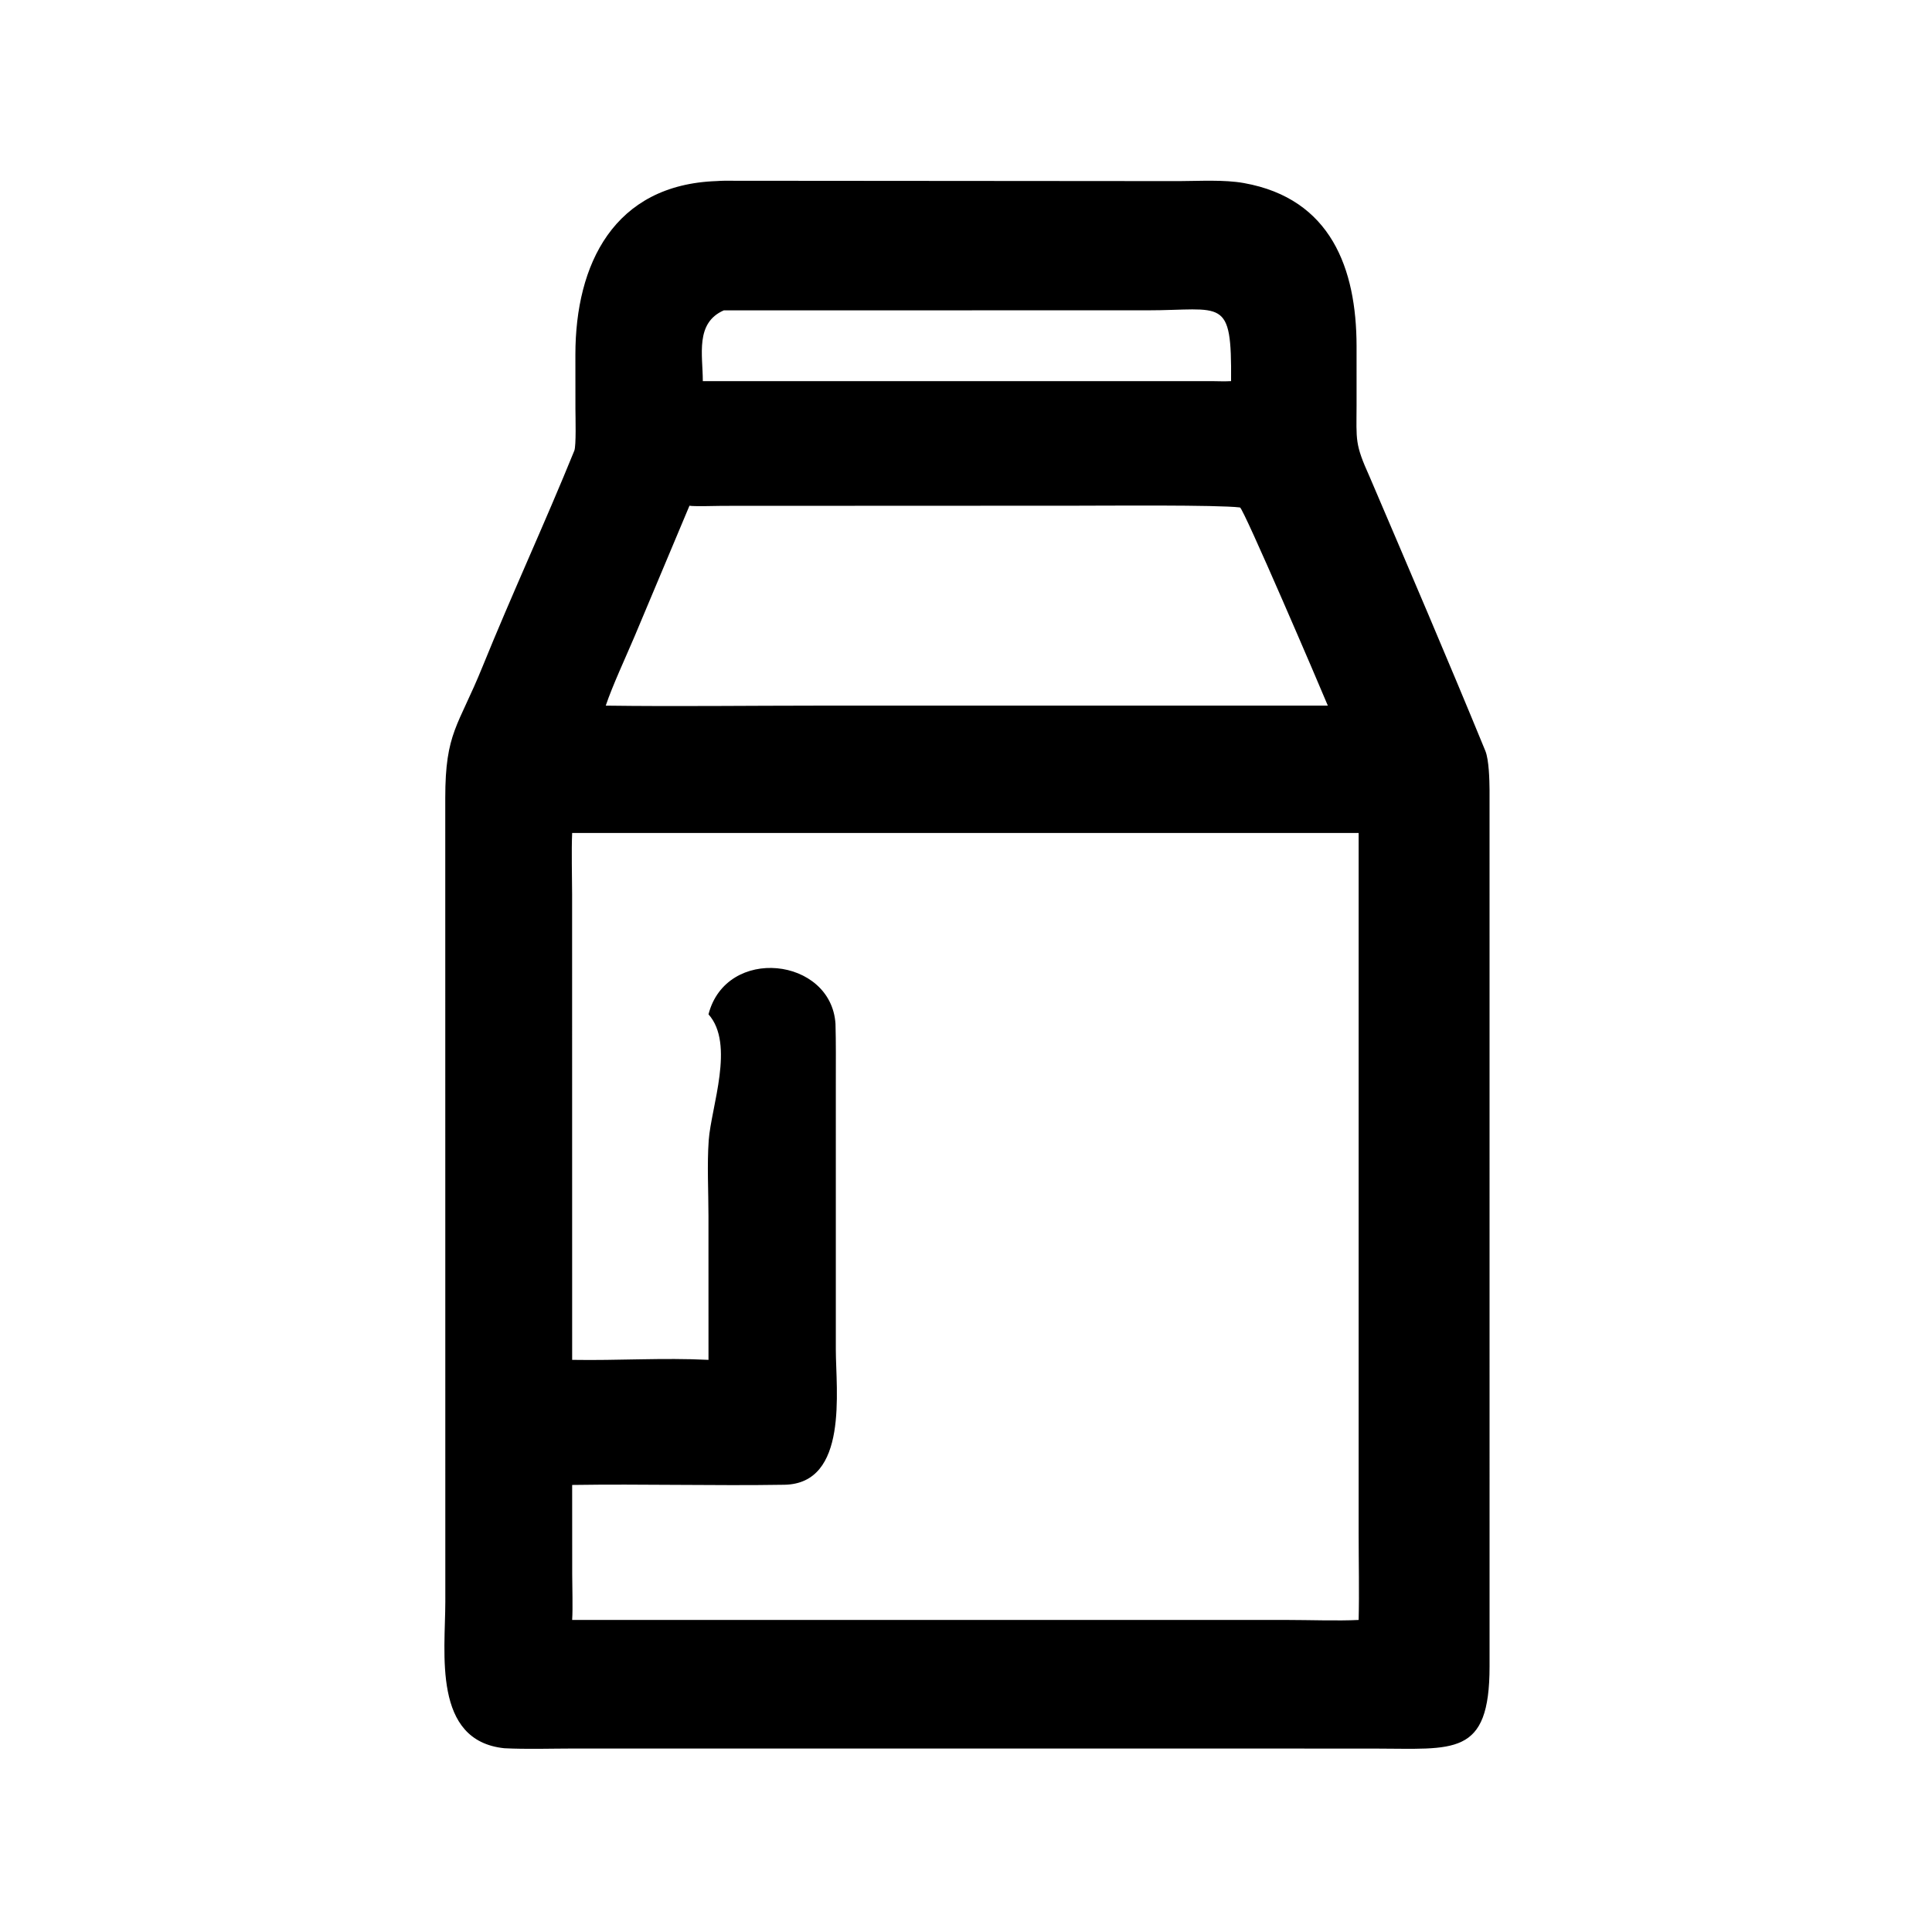
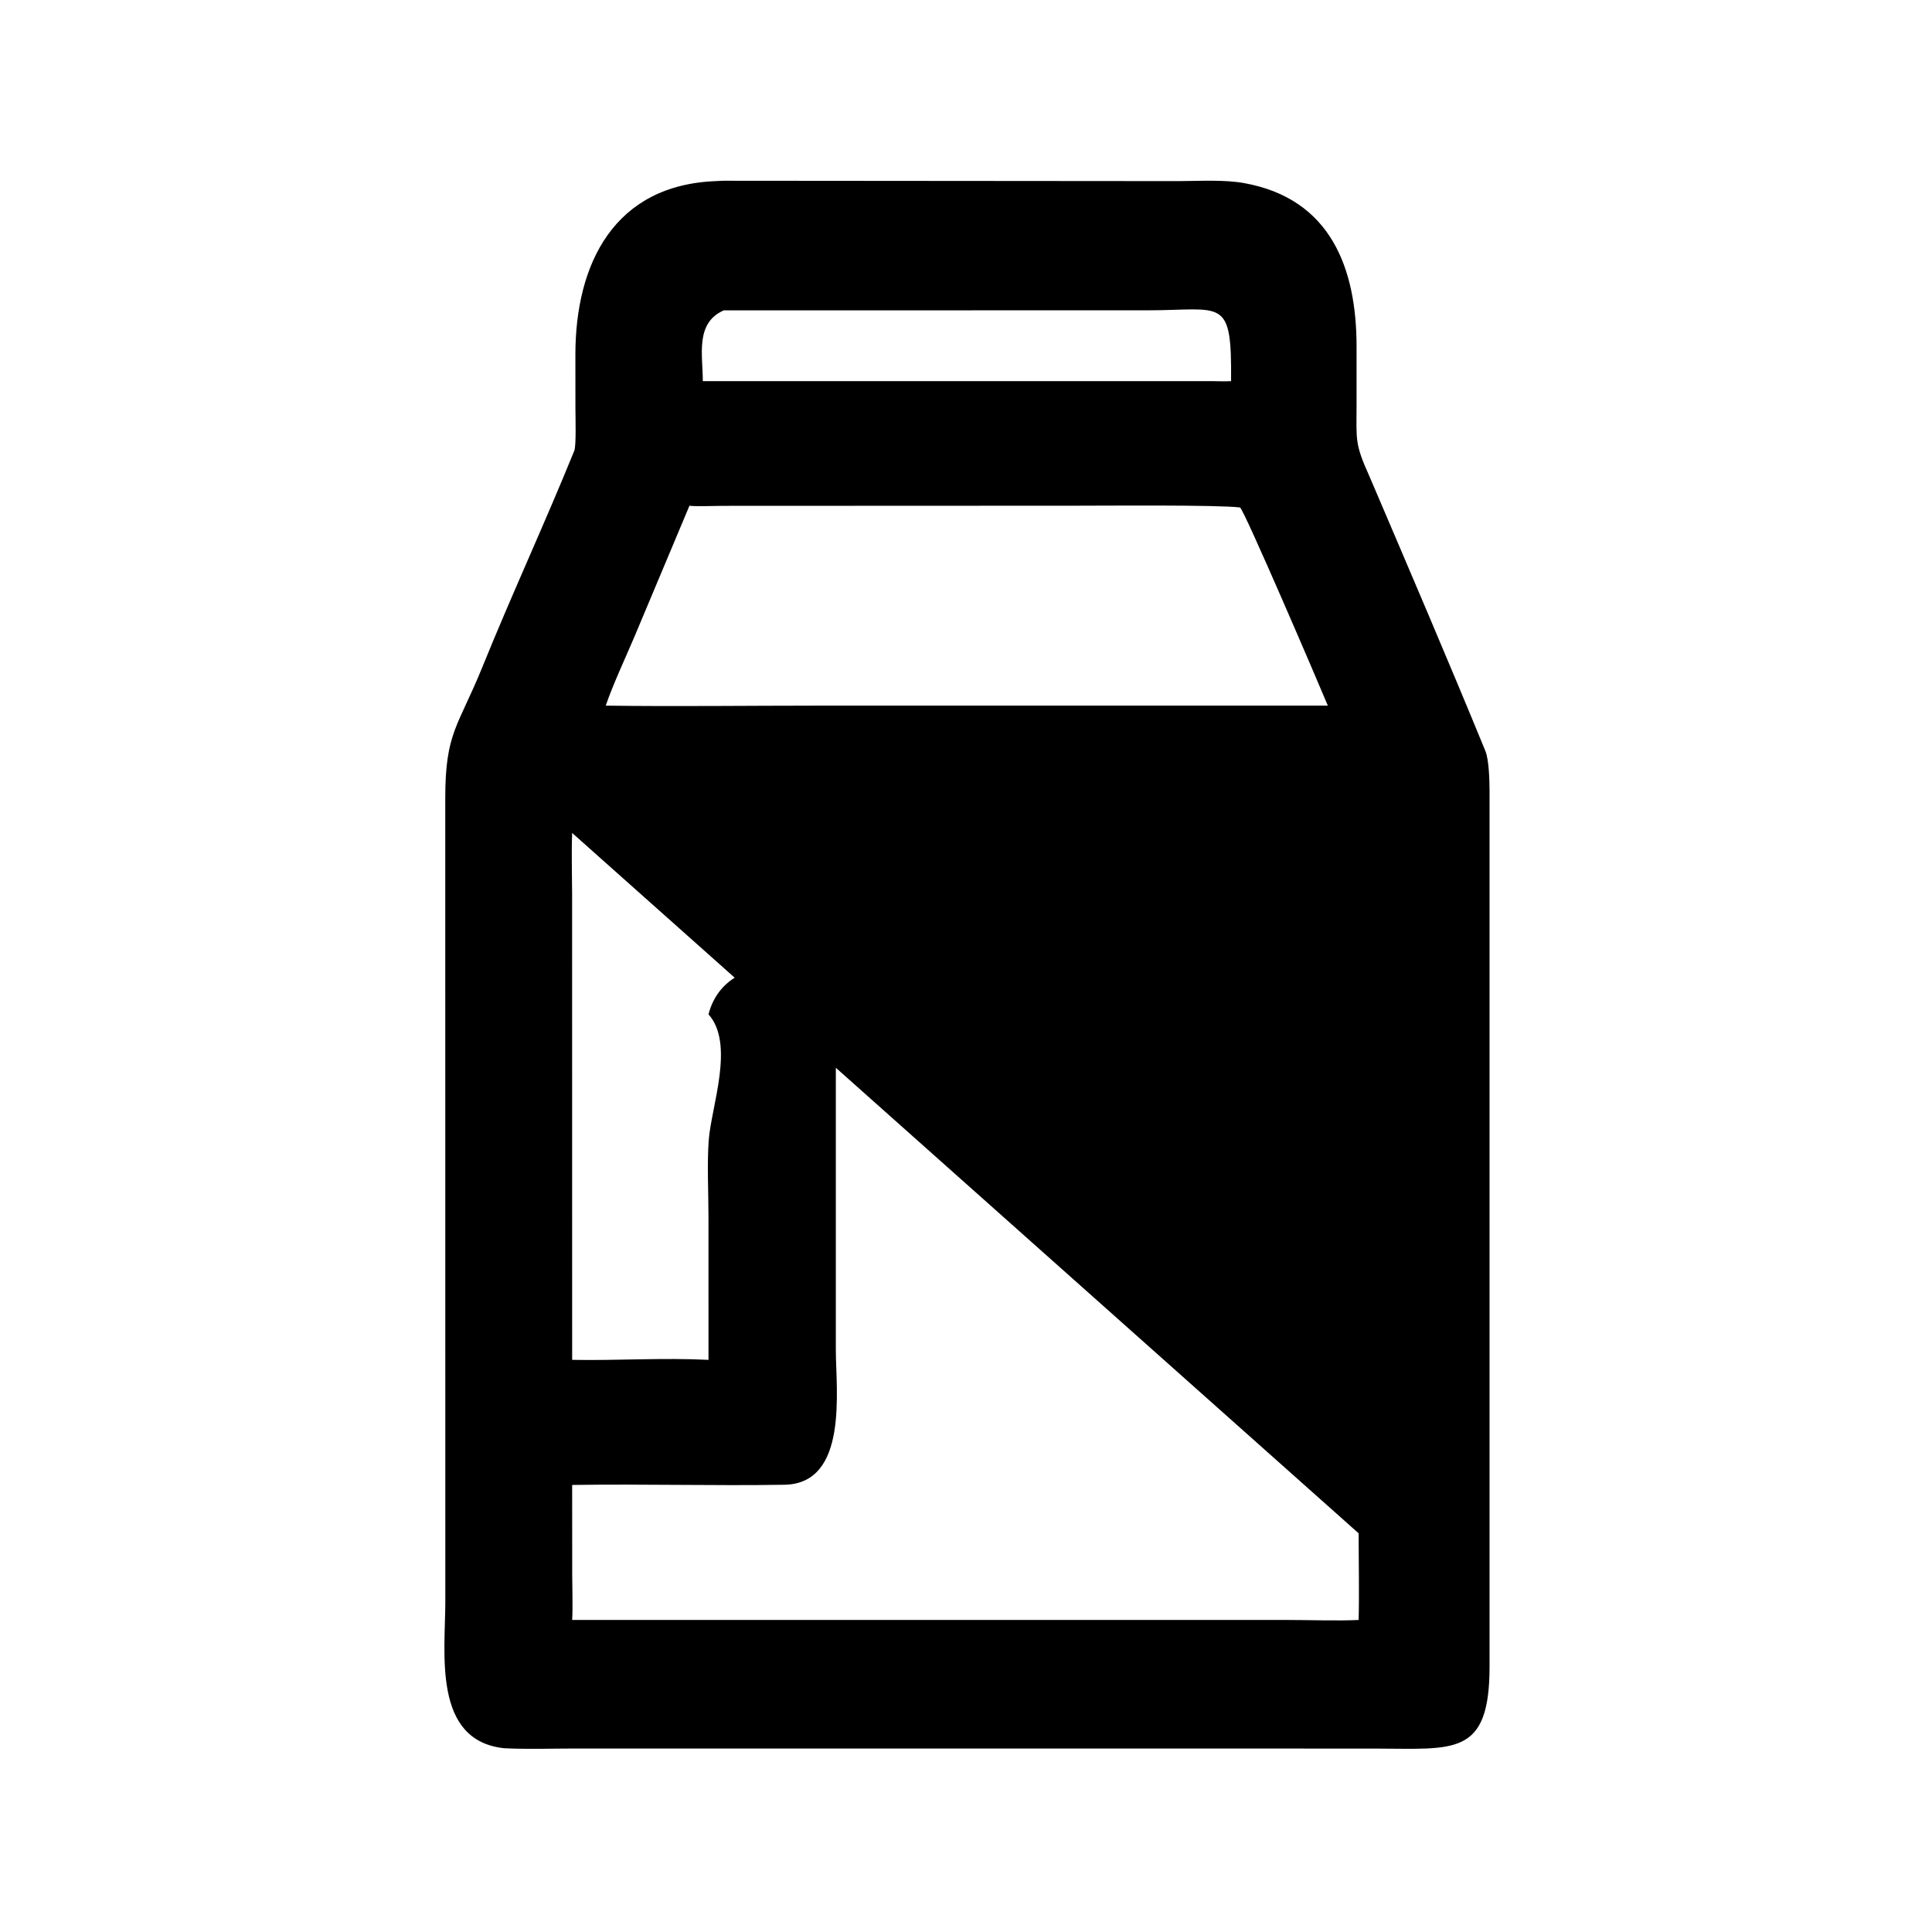
<svg xmlns="http://www.w3.org/2000/svg" width="1024" height="1024" viewBox="0 0 1024 1024">
-   <path transform="scale(2 2)" d="M189.941 47.986C190.582 47.942 191.232 47.906 191.875 47.901L312.429 47.996C317.904 47.979 324.375 47.571 329.647 48.513C352.79 52.649 359.461 71.296 359.504 91.657L359.506 107.393C359.477 116.779 359.007 117.583 362.97 126.362C373.295 150.522 383.659 174.689 393.634 198.996C394.596 201.339 394.723 206.715 394.744 209.259L394.749 441.604C394.75 465.702 385.332 463.397 364.134 463.391L322.375 463.382L152.147 463.376C146.077 463.381 139.643 463.602 133.659 463.303C114.598 461.329 118.003 438.094 118.014 424.496L117.999 211.493C117.997 194.039 121.431 192.566 127.86 176.707C135.646 157.504 144.406 138.625 152.196 119.444C152.726 118.141 152.502 110.467 152.495 108.468L152.484 93.96C152.491 70.045 162.647 48.917 189.941 47.986ZM151.627 360.377C163.636 360.592 175.778 359.776 187.758 360.377L187.75 322.263C187.75 315.858 187.357 308.546 187.817 302.213C188.467 293.274 194.806 276.696 187.758 268.805C192.474 250.543 220.28 253.676 221.415 271.324C221.557 276.35 221.503 281.487 221.503 286.515L221.502 357.671C221.512 368.373 224.917 393.201 207.857 393.476C189.154 393.778 170.329 393.239 151.627 393.527L151.642 417.297C151.644 420.656 151.83 426.143 151.627 429.303L182.715 429.303L341.148 429.304C346.678 429.305 354.704 429.583 360.053 429.303C360.236 421.901 360.056 413.812 360.054 406.346L360.053 220.743L151.627 220.743C151.415 225.785 151.607 231.862 151.614 237.001L151.627 360.377ZM191.829 82.243C184.159 85.584 186.256 94.088 186.253 101.001L321.006 101.001C322.643 101.02 324.646 101.095 326.247 101.001C326.44 78.403 324.134 82.24 303.926 82.239L191.829 82.243ZM182.715 134.022L168.152 168.688C165.935 173.925 162.268 181.808 160.529 187.002C179.098 187.257 198.361 186.999 216.997 186.999L330.437 187.002L351.89 187.002C349.834 182.016 329.508 134.596 328.612 134.483C322.803 133.755 292.764 134.019 285.037 134.018L191.461 134.056C190.034 134.072 183.731 134.247 182.715 134.022Z" />
+   <path transform="scale(2 2)" d="M189.941 47.986C190.582 47.942 191.232 47.906 191.875 47.901L312.429 47.996C317.904 47.979 324.375 47.571 329.647 48.513C352.79 52.649 359.461 71.296 359.504 91.657L359.506 107.393C359.477 116.779 359.007 117.583 362.97 126.362C373.295 150.522 383.659 174.689 393.634 198.996C394.596 201.339 394.723 206.715 394.744 209.259L394.749 441.604C394.75 465.702 385.332 463.397 364.134 463.391L322.375 463.382L152.147 463.376C146.077 463.381 139.643 463.602 133.659 463.303C114.598 461.329 118.003 438.094 118.014 424.496L117.999 211.493C117.997 194.039 121.431 192.566 127.86 176.707C135.646 157.504 144.406 138.625 152.196 119.444C152.726 118.141 152.502 110.467 152.495 108.468L152.484 93.96C152.491 70.045 162.647 48.917 189.941 47.986ZM151.627 360.377C163.636 360.592 175.778 359.776 187.758 360.377L187.75 322.263C187.75 315.858 187.357 308.546 187.817 302.213C188.467 293.274 194.806 276.696 187.758 268.805C192.474 250.543 220.28 253.676 221.415 271.324C221.557 276.35 221.503 281.487 221.503 286.515L221.502 357.671C221.512 368.373 224.917 393.201 207.857 393.476C189.154 393.778 170.329 393.239 151.627 393.527L151.642 417.297C151.644 420.656 151.83 426.143 151.627 429.303L182.715 429.303L341.148 429.304C346.678 429.305 354.704 429.583 360.053 429.303C360.236 421.901 360.056 413.812 360.054 406.346L151.627 220.743C151.415 225.785 151.607 231.862 151.614 237.001L151.627 360.377ZM191.829 82.243C184.159 85.584 186.256 94.088 186.253 101.001L321.006 101.001C322.643 101.02 324.646 101.095 326.247 101.001C326.44 78.403 324.134 82.24 303.926 82.239L191.829 82.243ZM182.715 134.022L168.152 168.688C165.935 173.925 162.268 181.808 160.529 187.002C179.098 187.257 198.361 186.999 216.997 186.999L330.437 187.002L351.89 187.002C349.834 182.016 329.508 134.596 328.612 134.483C322.803 133.755 292.764 134.019 285.037 134.018L191.461 134.056C190.034 134.072 183.731 134.247 182.715 134.022Z" />
</svg>